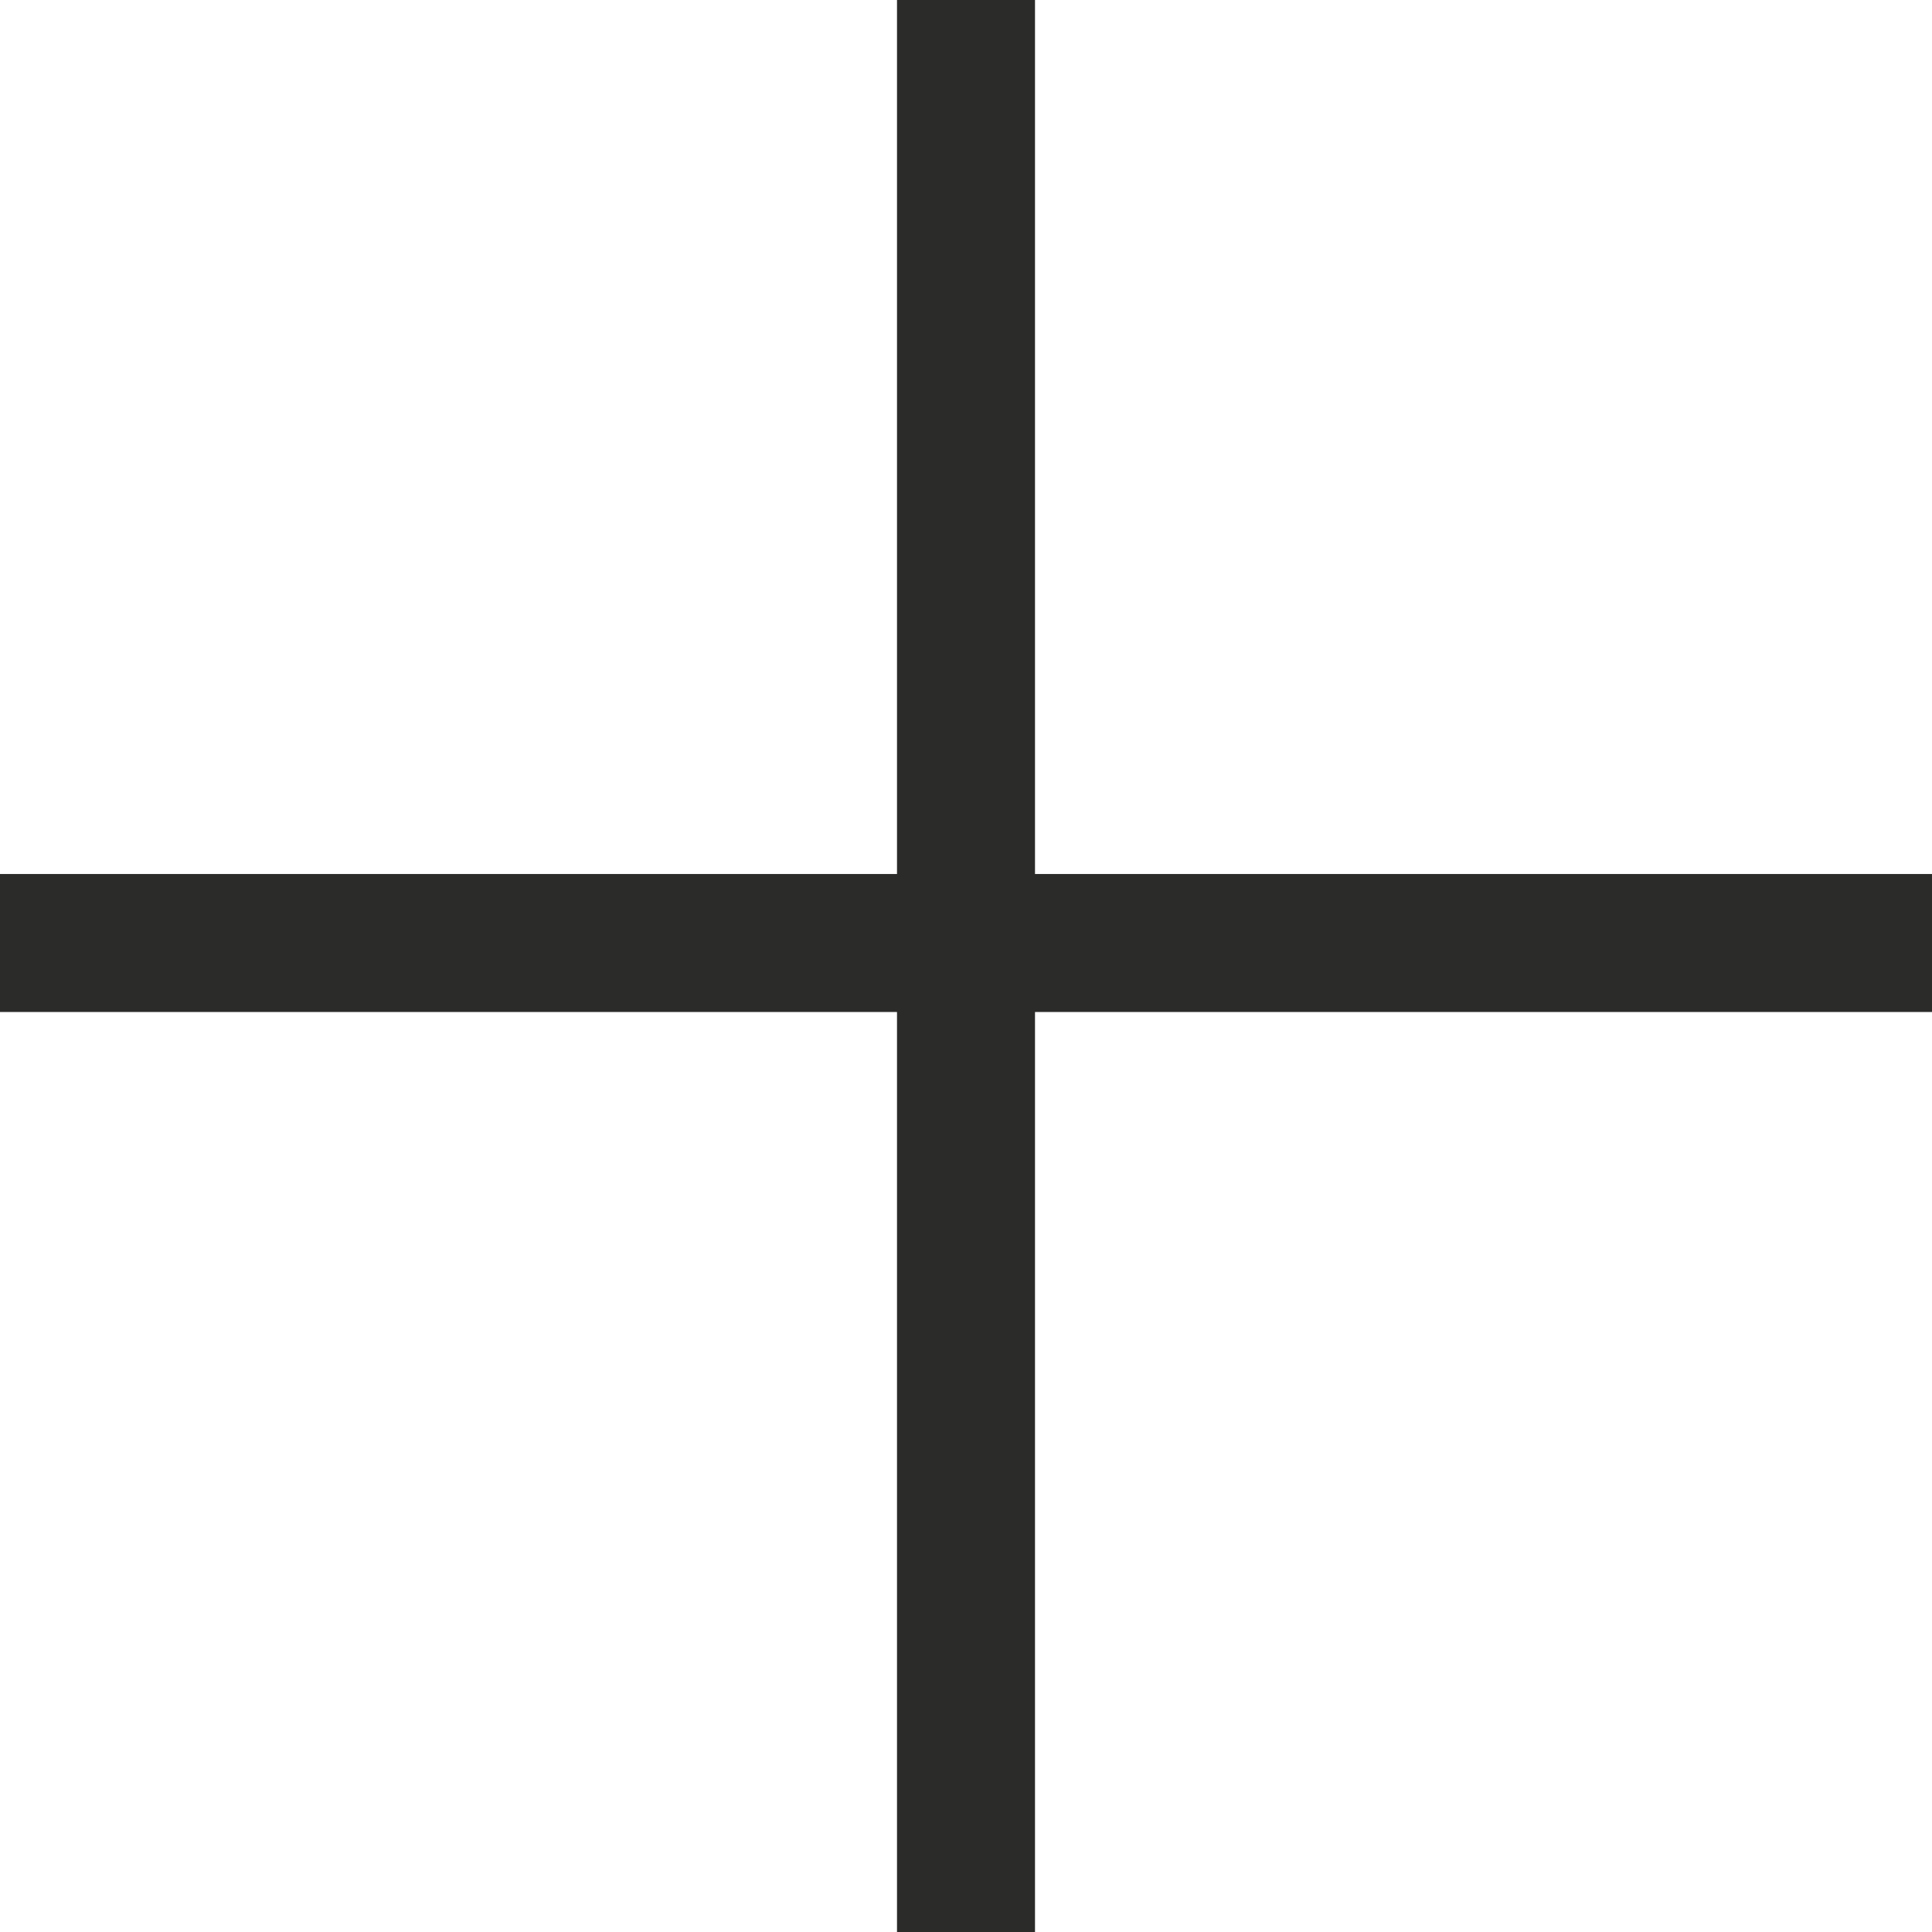
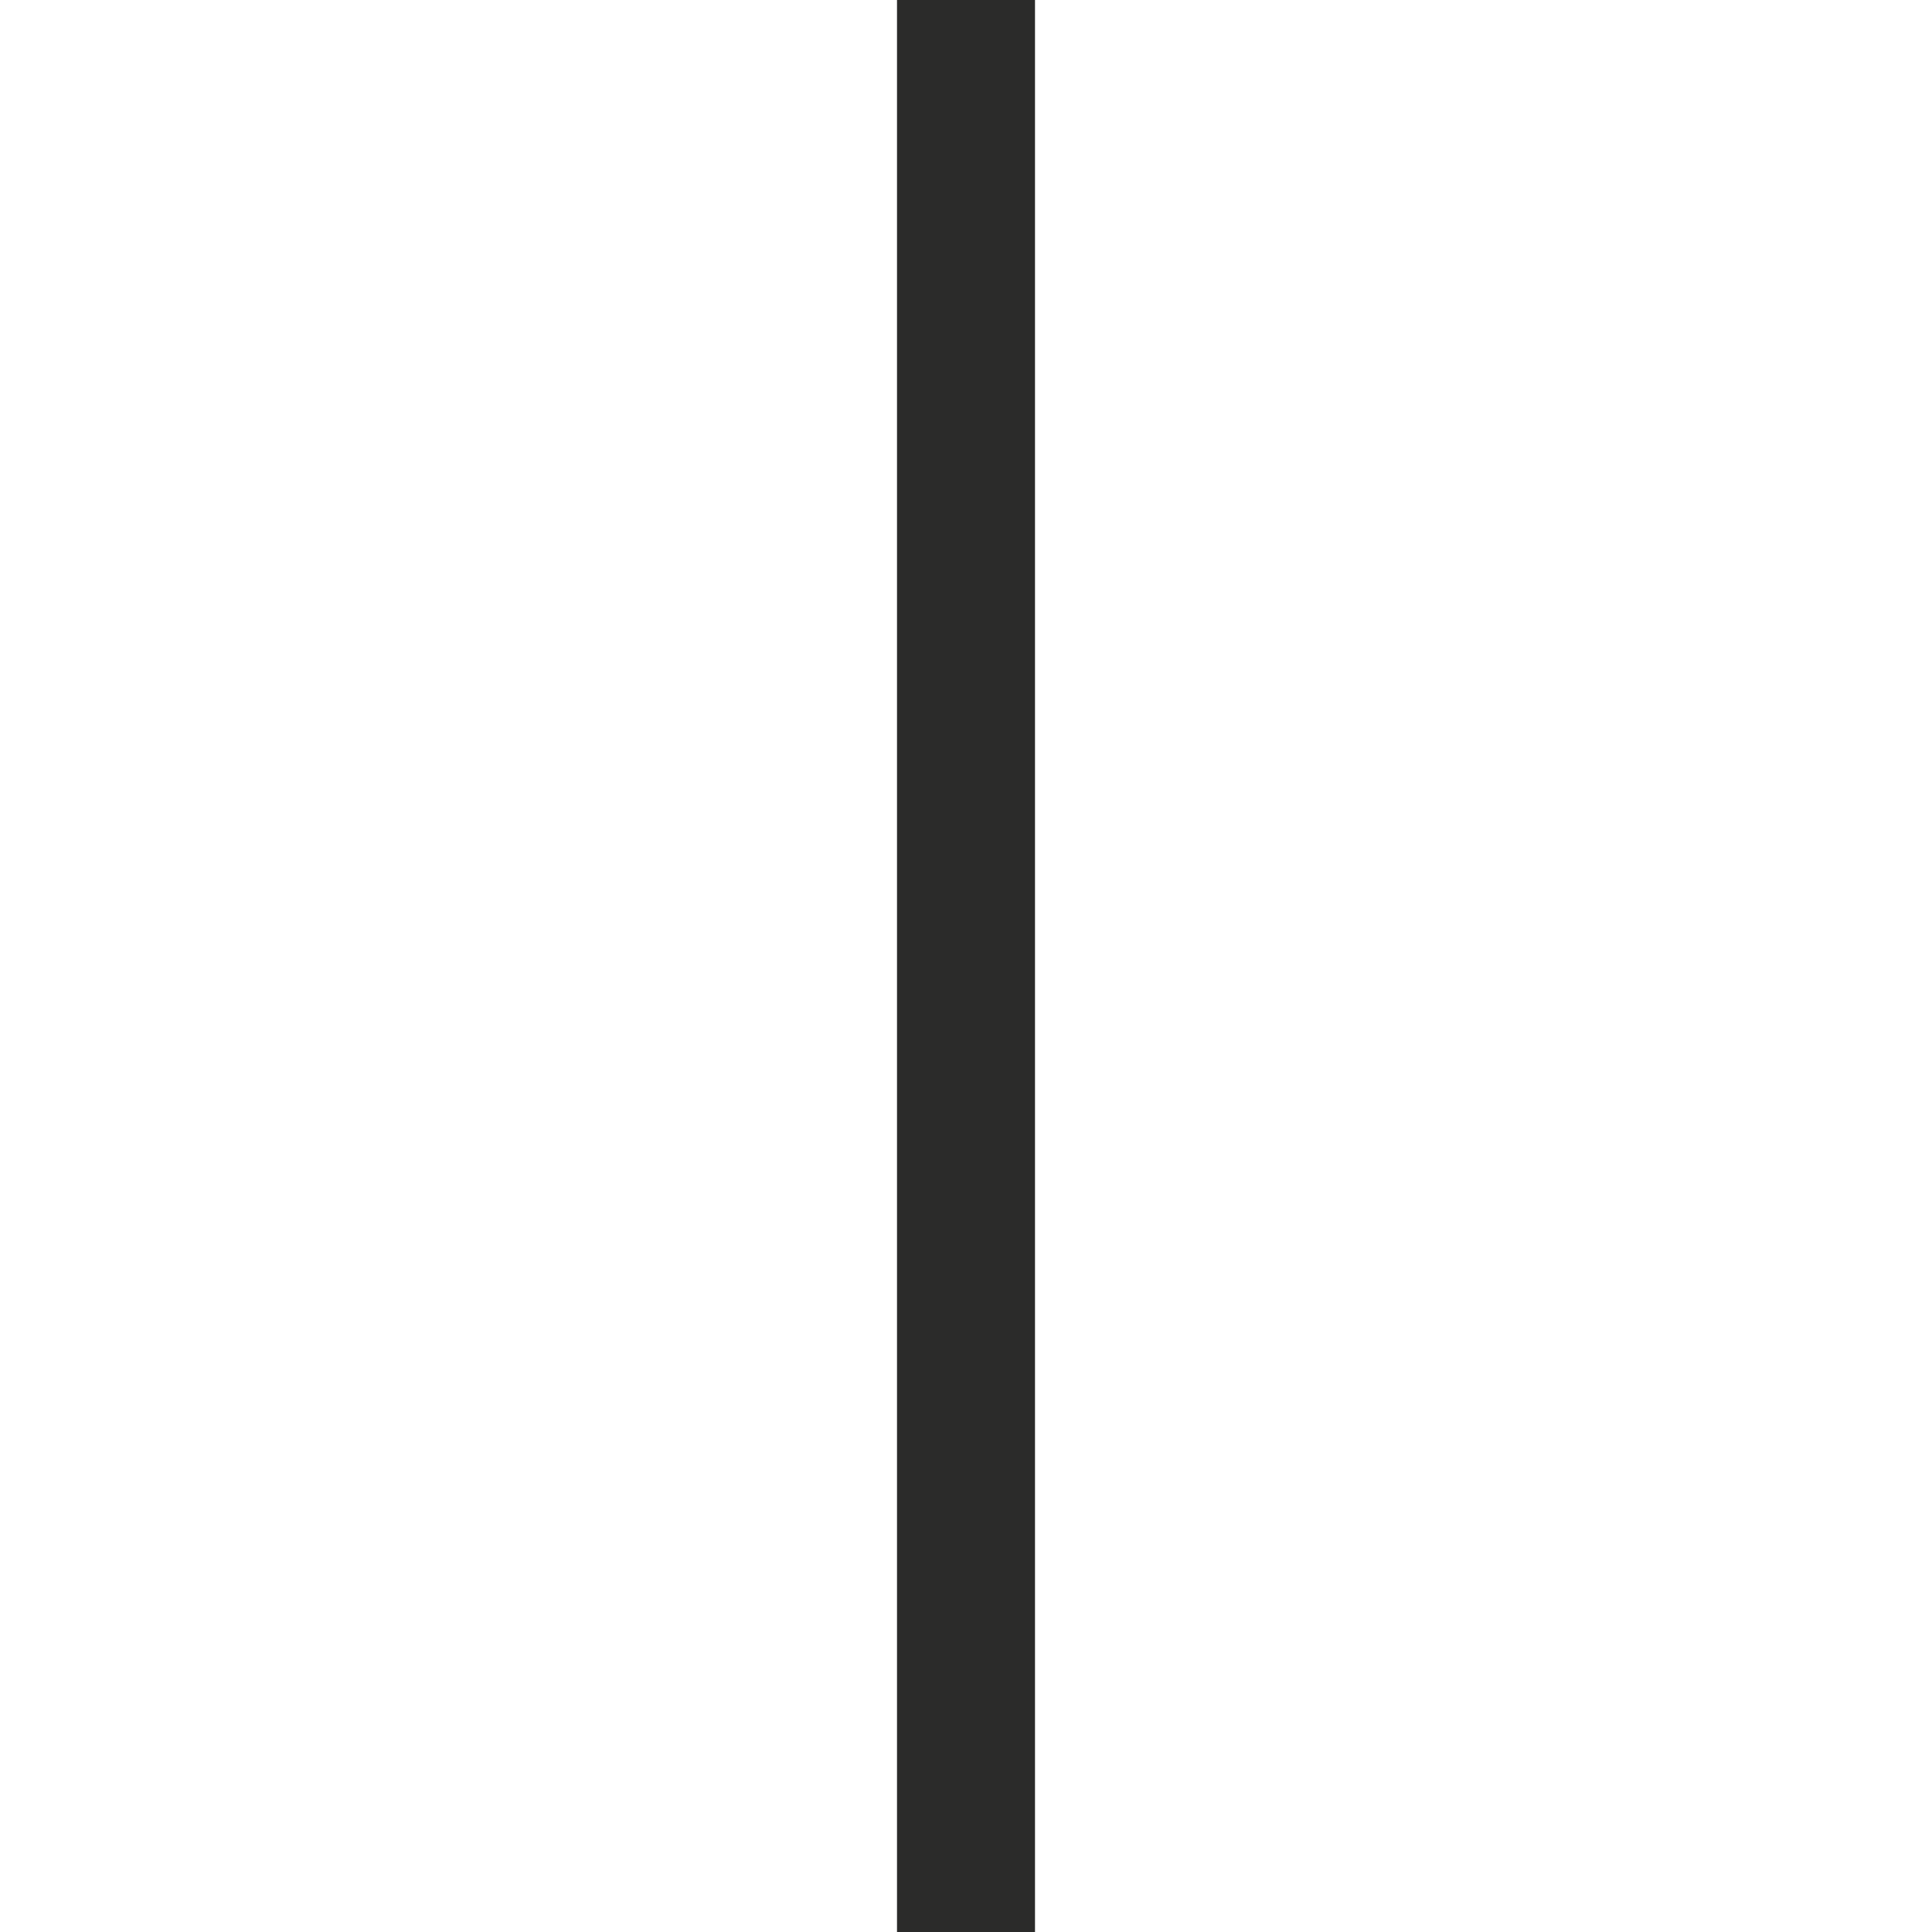
<svg xmlns="http://www.w3.org/2000/svg" width="21" height="21" viewBox="0 0 21 21" fill="none">
-   <line y1="10.25" x2="21" y2="10.25" stroke="#2B2B2A" stroke-width="1.5" />
  <line x1="10.5" y1="21" x2="10.5" stroke="#2B2B2A" stroke-width="1.5" />
</svg>